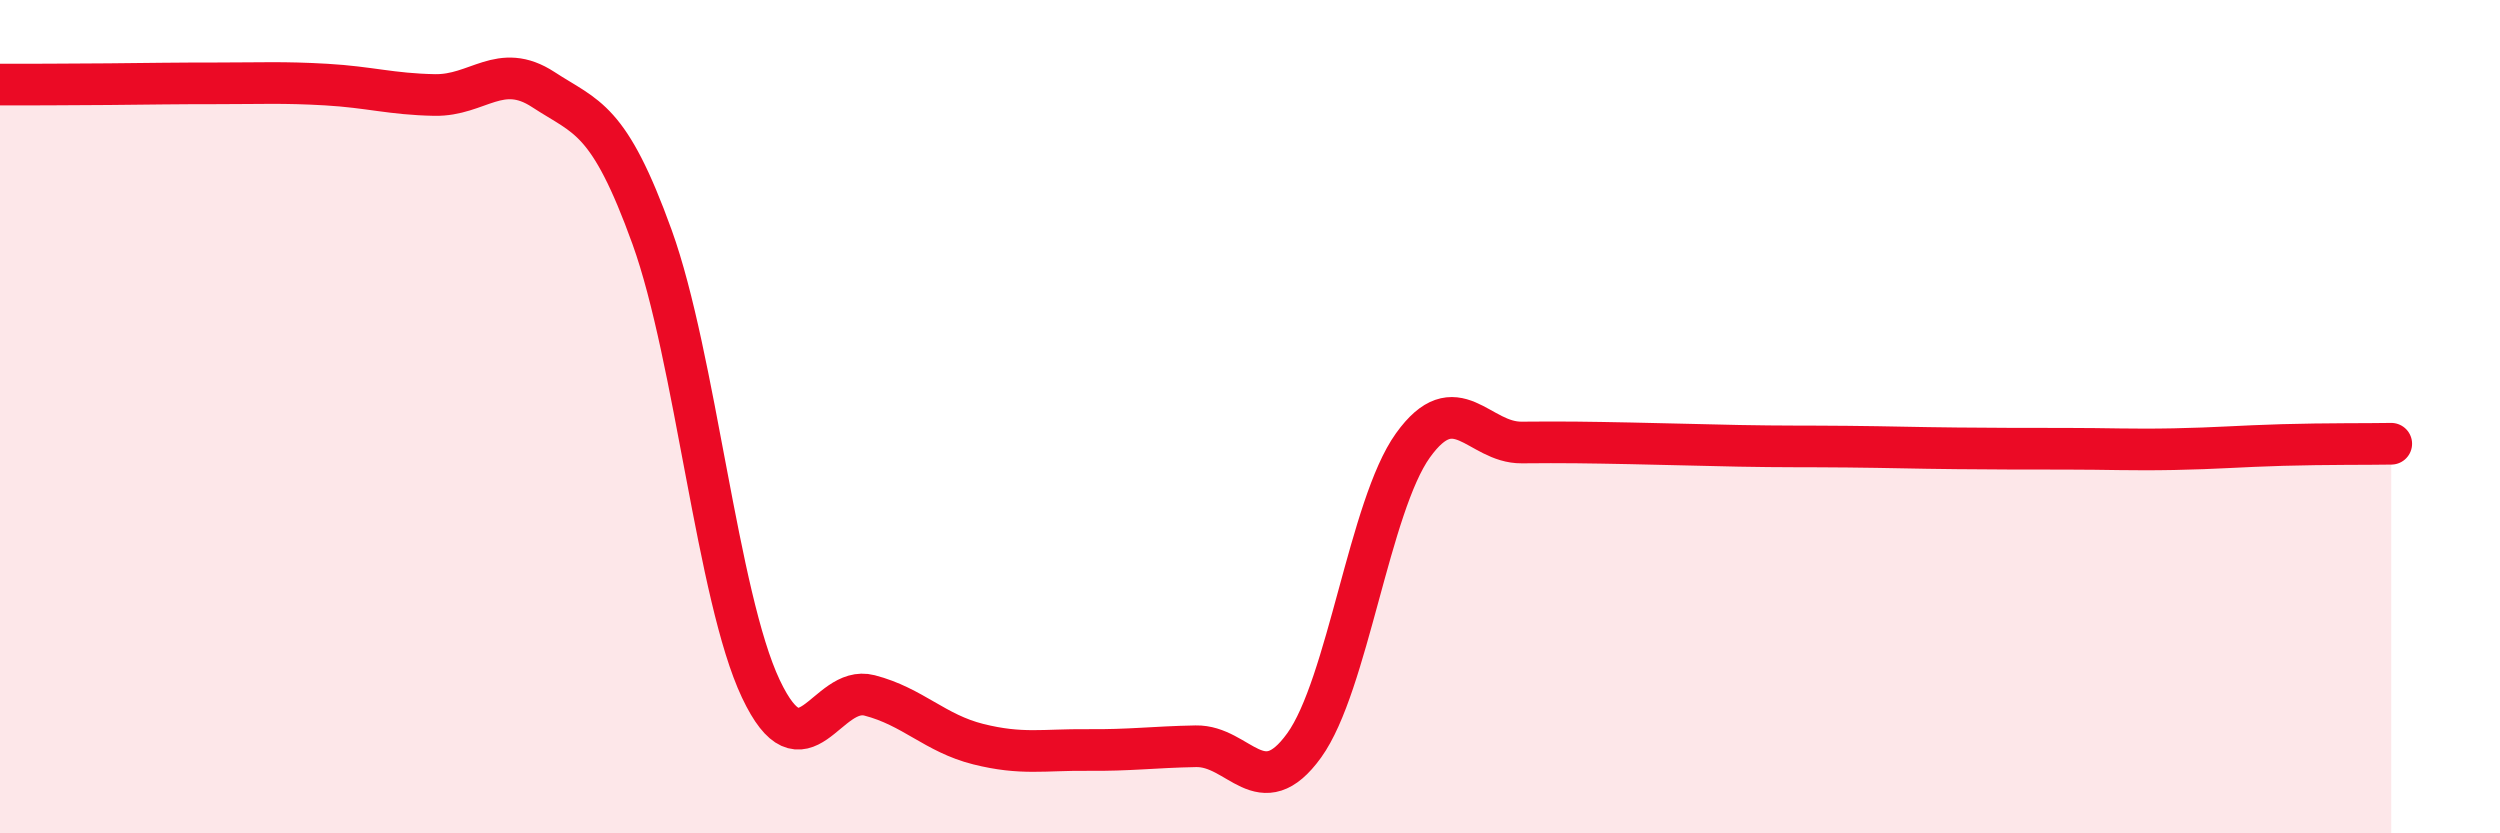
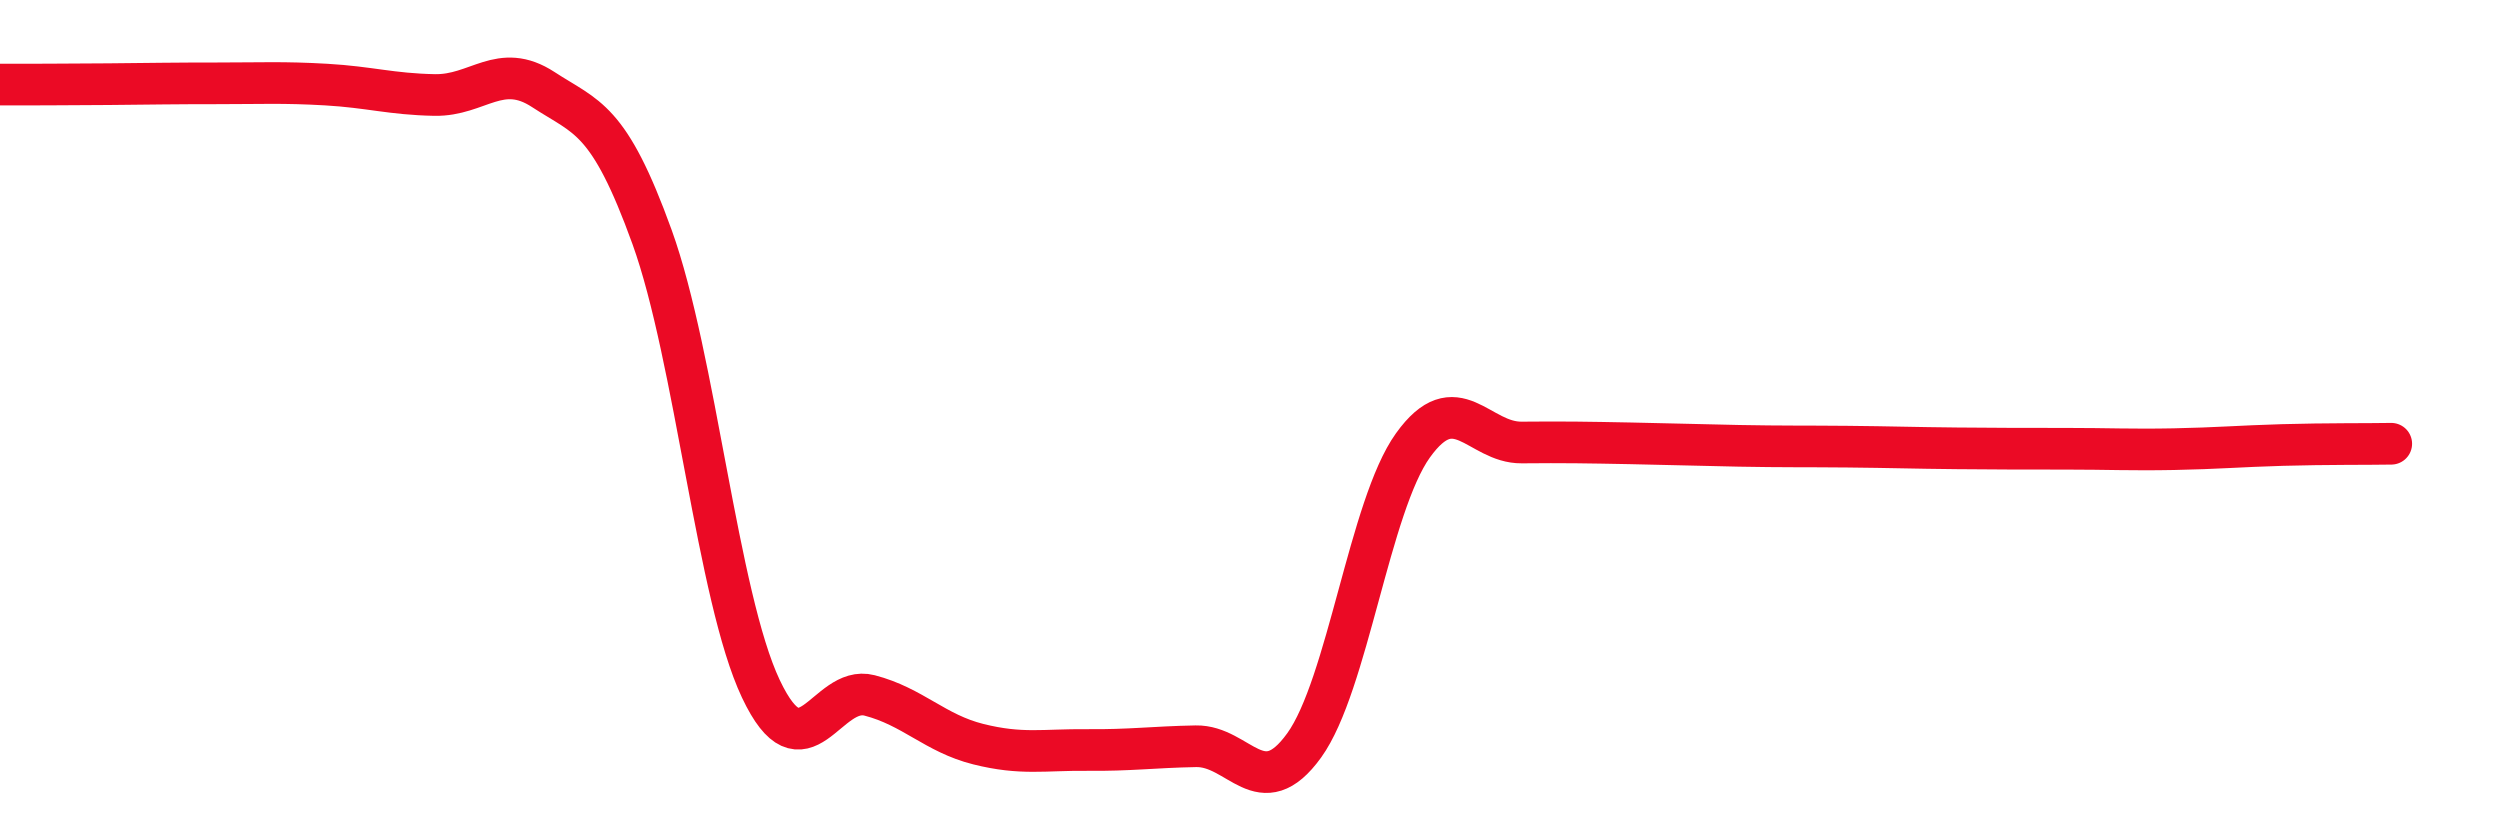
<svg xmlns="http://www.w3.org/2000/svg" width="60" height="20" viewBox="0 0 60 20">
-   <path d="M 0,2.03 C 0.52,2.03 1.57,2.03 2.61,2.02 C 3.65,2.01 4.18,2 5.22,2 C 6.26,2 6.79,1.97 7.83,2.03 C 8.87,2.09 9.39,2.26 10.43,2.28 C 11.47,2.3 12,1.47 13.04,2.15 C 14.08,2.83 14.61,2.81 15.65,5.69 C 16.69,8.57 17.22,14.33 18.26,16.53 C 19.3,18.73 19.83,16.42 20.87,16.69 C 21.91,16.96 22.44,17.6 23.48,17.86 C 24.52,18.12 25.05,17.99 26.09,18 C 27.13,18.01 27.66,17.93 28.7,17.91 C 29.74,17.89 30.26,19.33 31.3,17.89 C 32.34,16.45 32.87,12.14 33.91,10.69 C 34.95,9.24 35.48,10.63 36.52,10.62 C 37.56,10.61 38.09,10.62 39.13,10.64 C 40.17,10.66 40.7,10.68 41.74,10.7 C 42.78,10.72 43.31,10.71 44.35,10.72 C 45.39,10.73 45.92,10.75 46.96,10.76 C 48,10.77 48.53,10.77 49.57,10.77 C 50.61,10.77 51.13,10.8 52.17,10.78 C 53.21,10.76 53.74,10.71 54.78,10.68 C 55.82,10.65 56.87,10.66 57.39,10.65L57.39 20L0 20Z" fill="#EB0A25" opacity="0.1" stroke-linecap="round" stroke-linejoin="round" />
  <path d="M 0,2.03 C 0.52,2.03 1.57,2.03 2.61,2.02 C 3.65,2.01 4.18,2 5.22,2 C 6.26,2 6.79,1.97 7.83,2.03 C 8.87,2.09 9.39,2.26 10.43,2.28 C 11.47,2.3 12,1.47 13.04,2.15 C 14.08,2.83 14.61,2.81 15.65,5.69 C 16.69,8.57 17.22,14.33 18.26,16.53 C 19.3,18.73 19.83,16.42 20.87,16.69 C 21.91,16.96 22.44,17.6 23.48,17.86 C 24.52,18.12 25.05,17.99 26.09,18 C 27.13,18.01 27.66,17.93 28.7,17.91 C 29.74,17.89 30.26,19.33 31.3,17.89 C 32.34,16.45 32.87,12.14 33.91,10.69 C 34.95,9.24 35.48,10.63 36.52,10.62 C 37.56,10.61 38.09,10.62 39.13,10.64 C 40.17,10.66 40.7,10.68 41.74,10.7 C 42.78,10.72 43.31,10.71 44.35,10.72 C 45.39,10.73 45.92,10.75 46.96,10.76 C 48,10.77 48.53,10.77 49.57,10.77 C 50.61,10.77 51.13,10.8 52.17,10.78 C 53.21,10.76 53.74,10.71 54.78,10.68 C 55.82,10.65 56.87,10.66 57.39,10.65" stroke="#EB0A25" stroke-width="1" fill="none" stroke-linecap="round" stroke-linejoin="round" />
</svg>